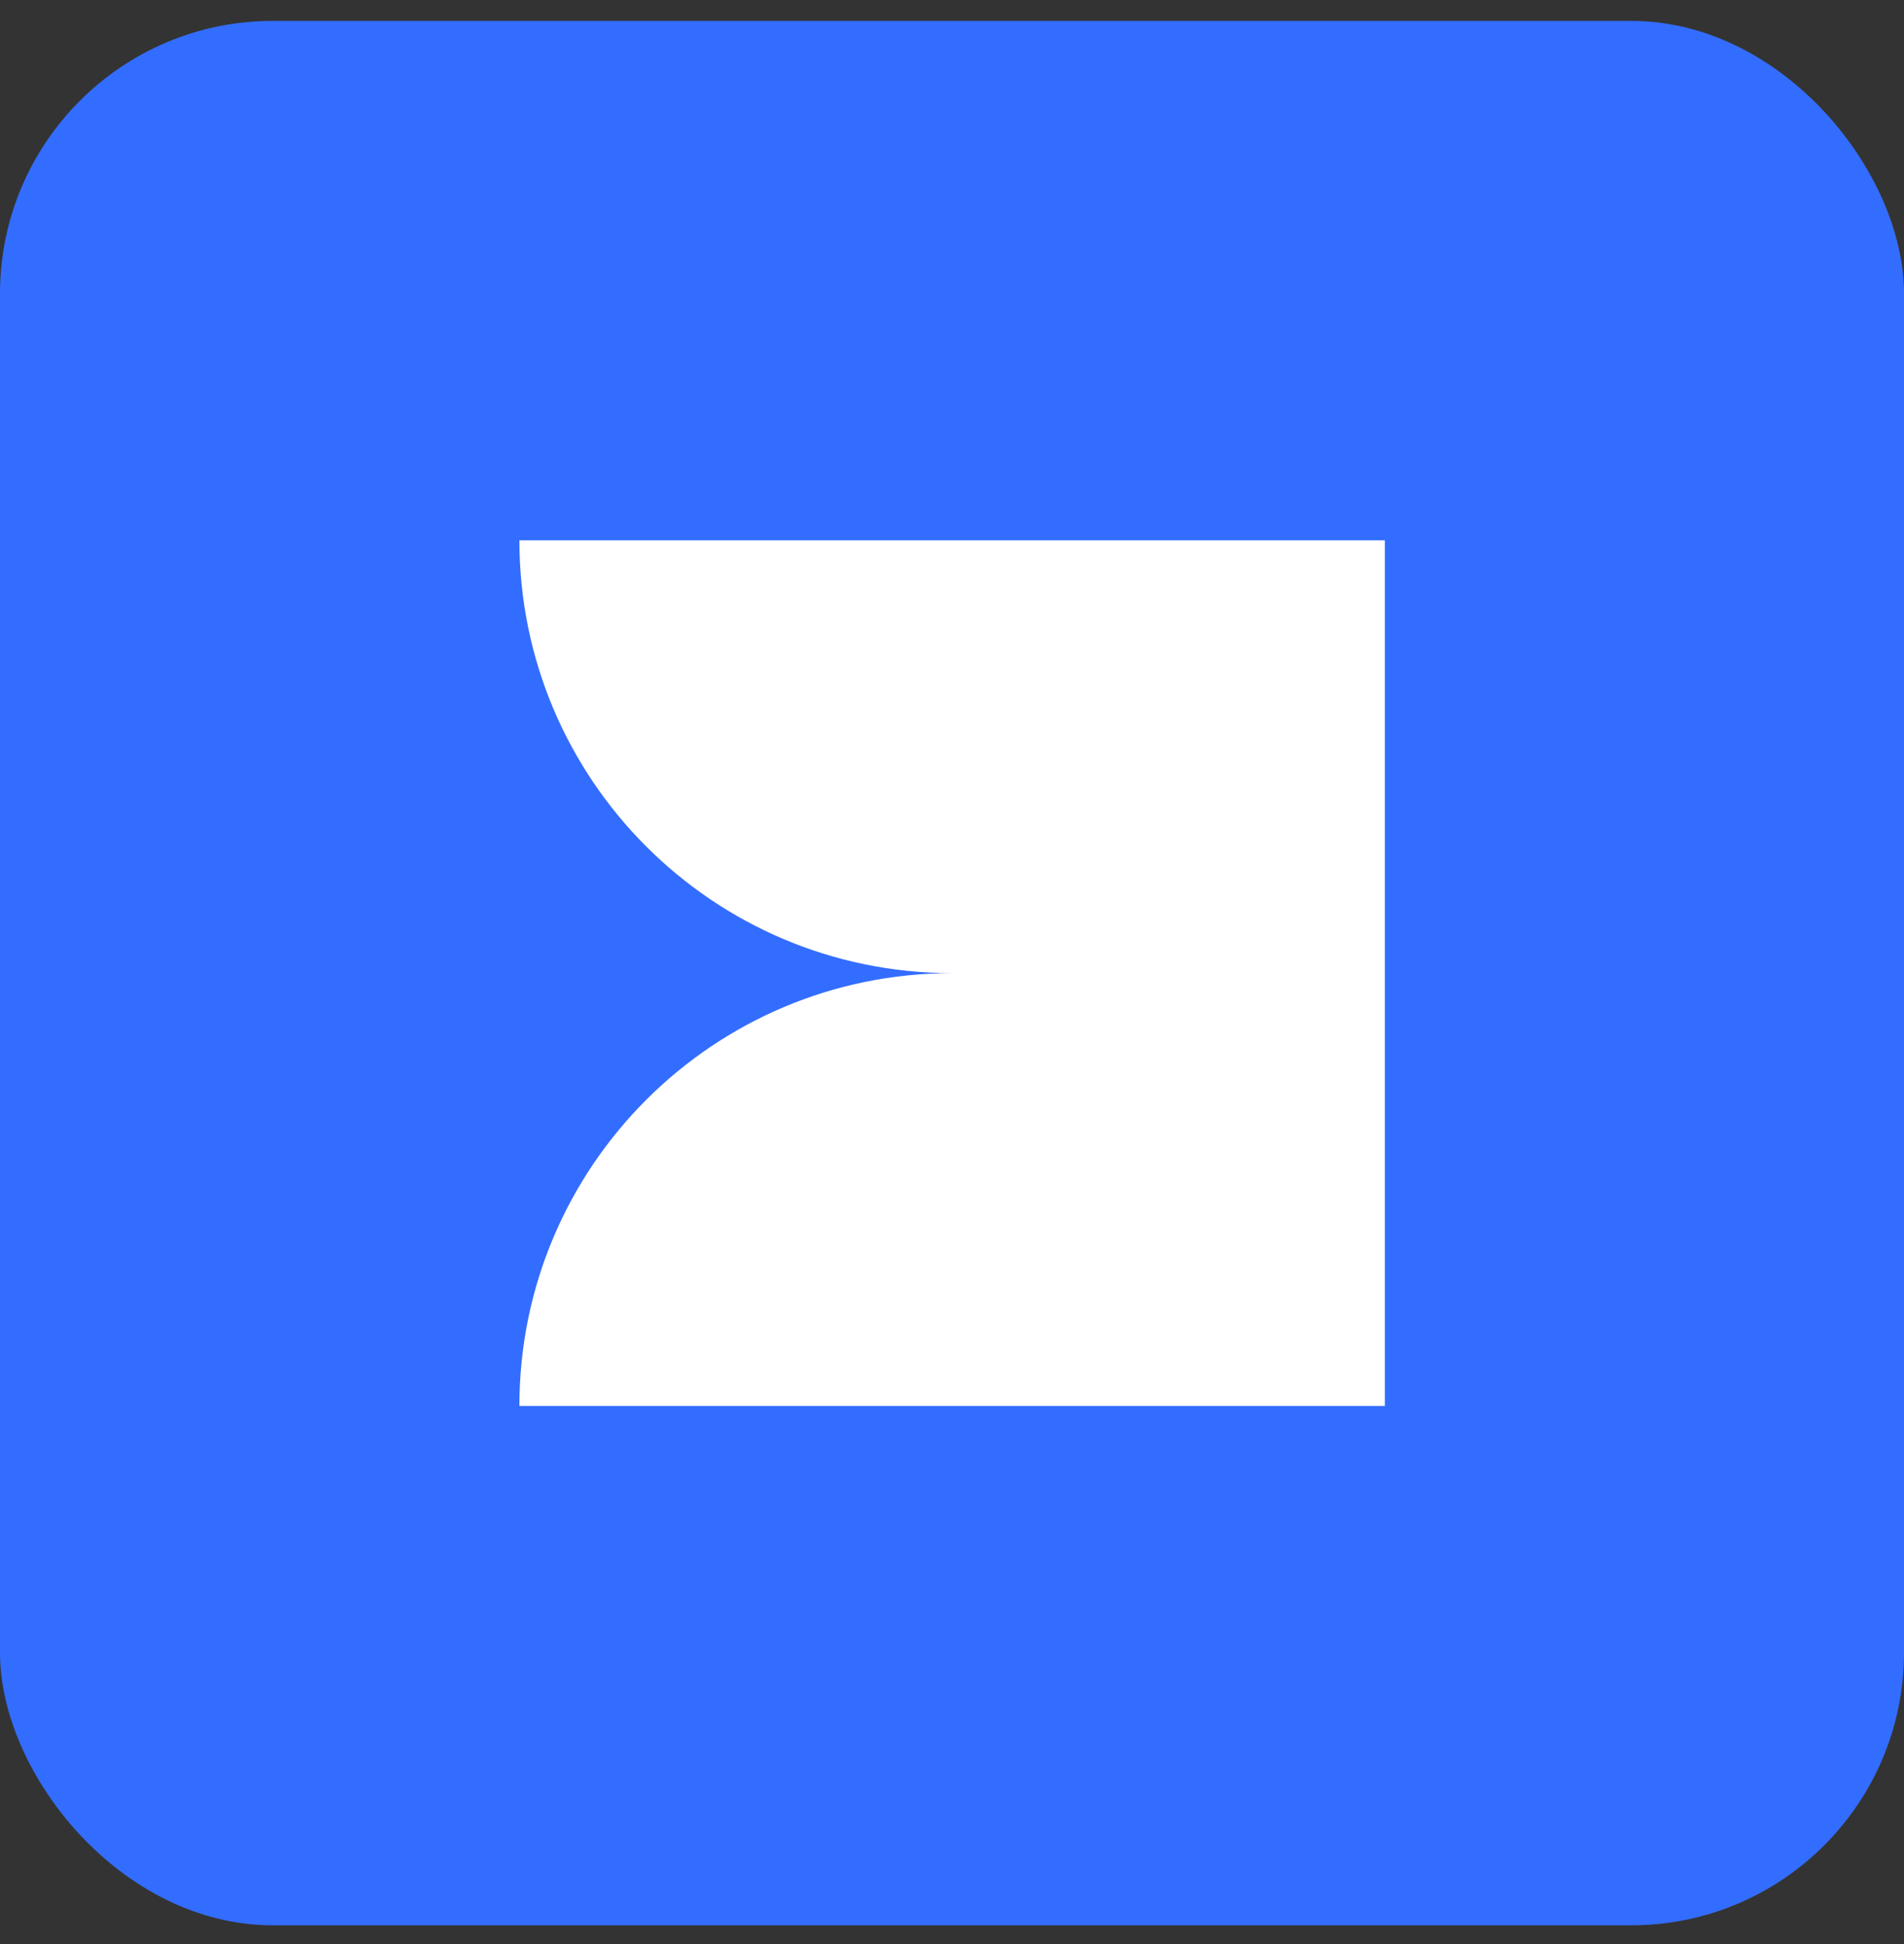
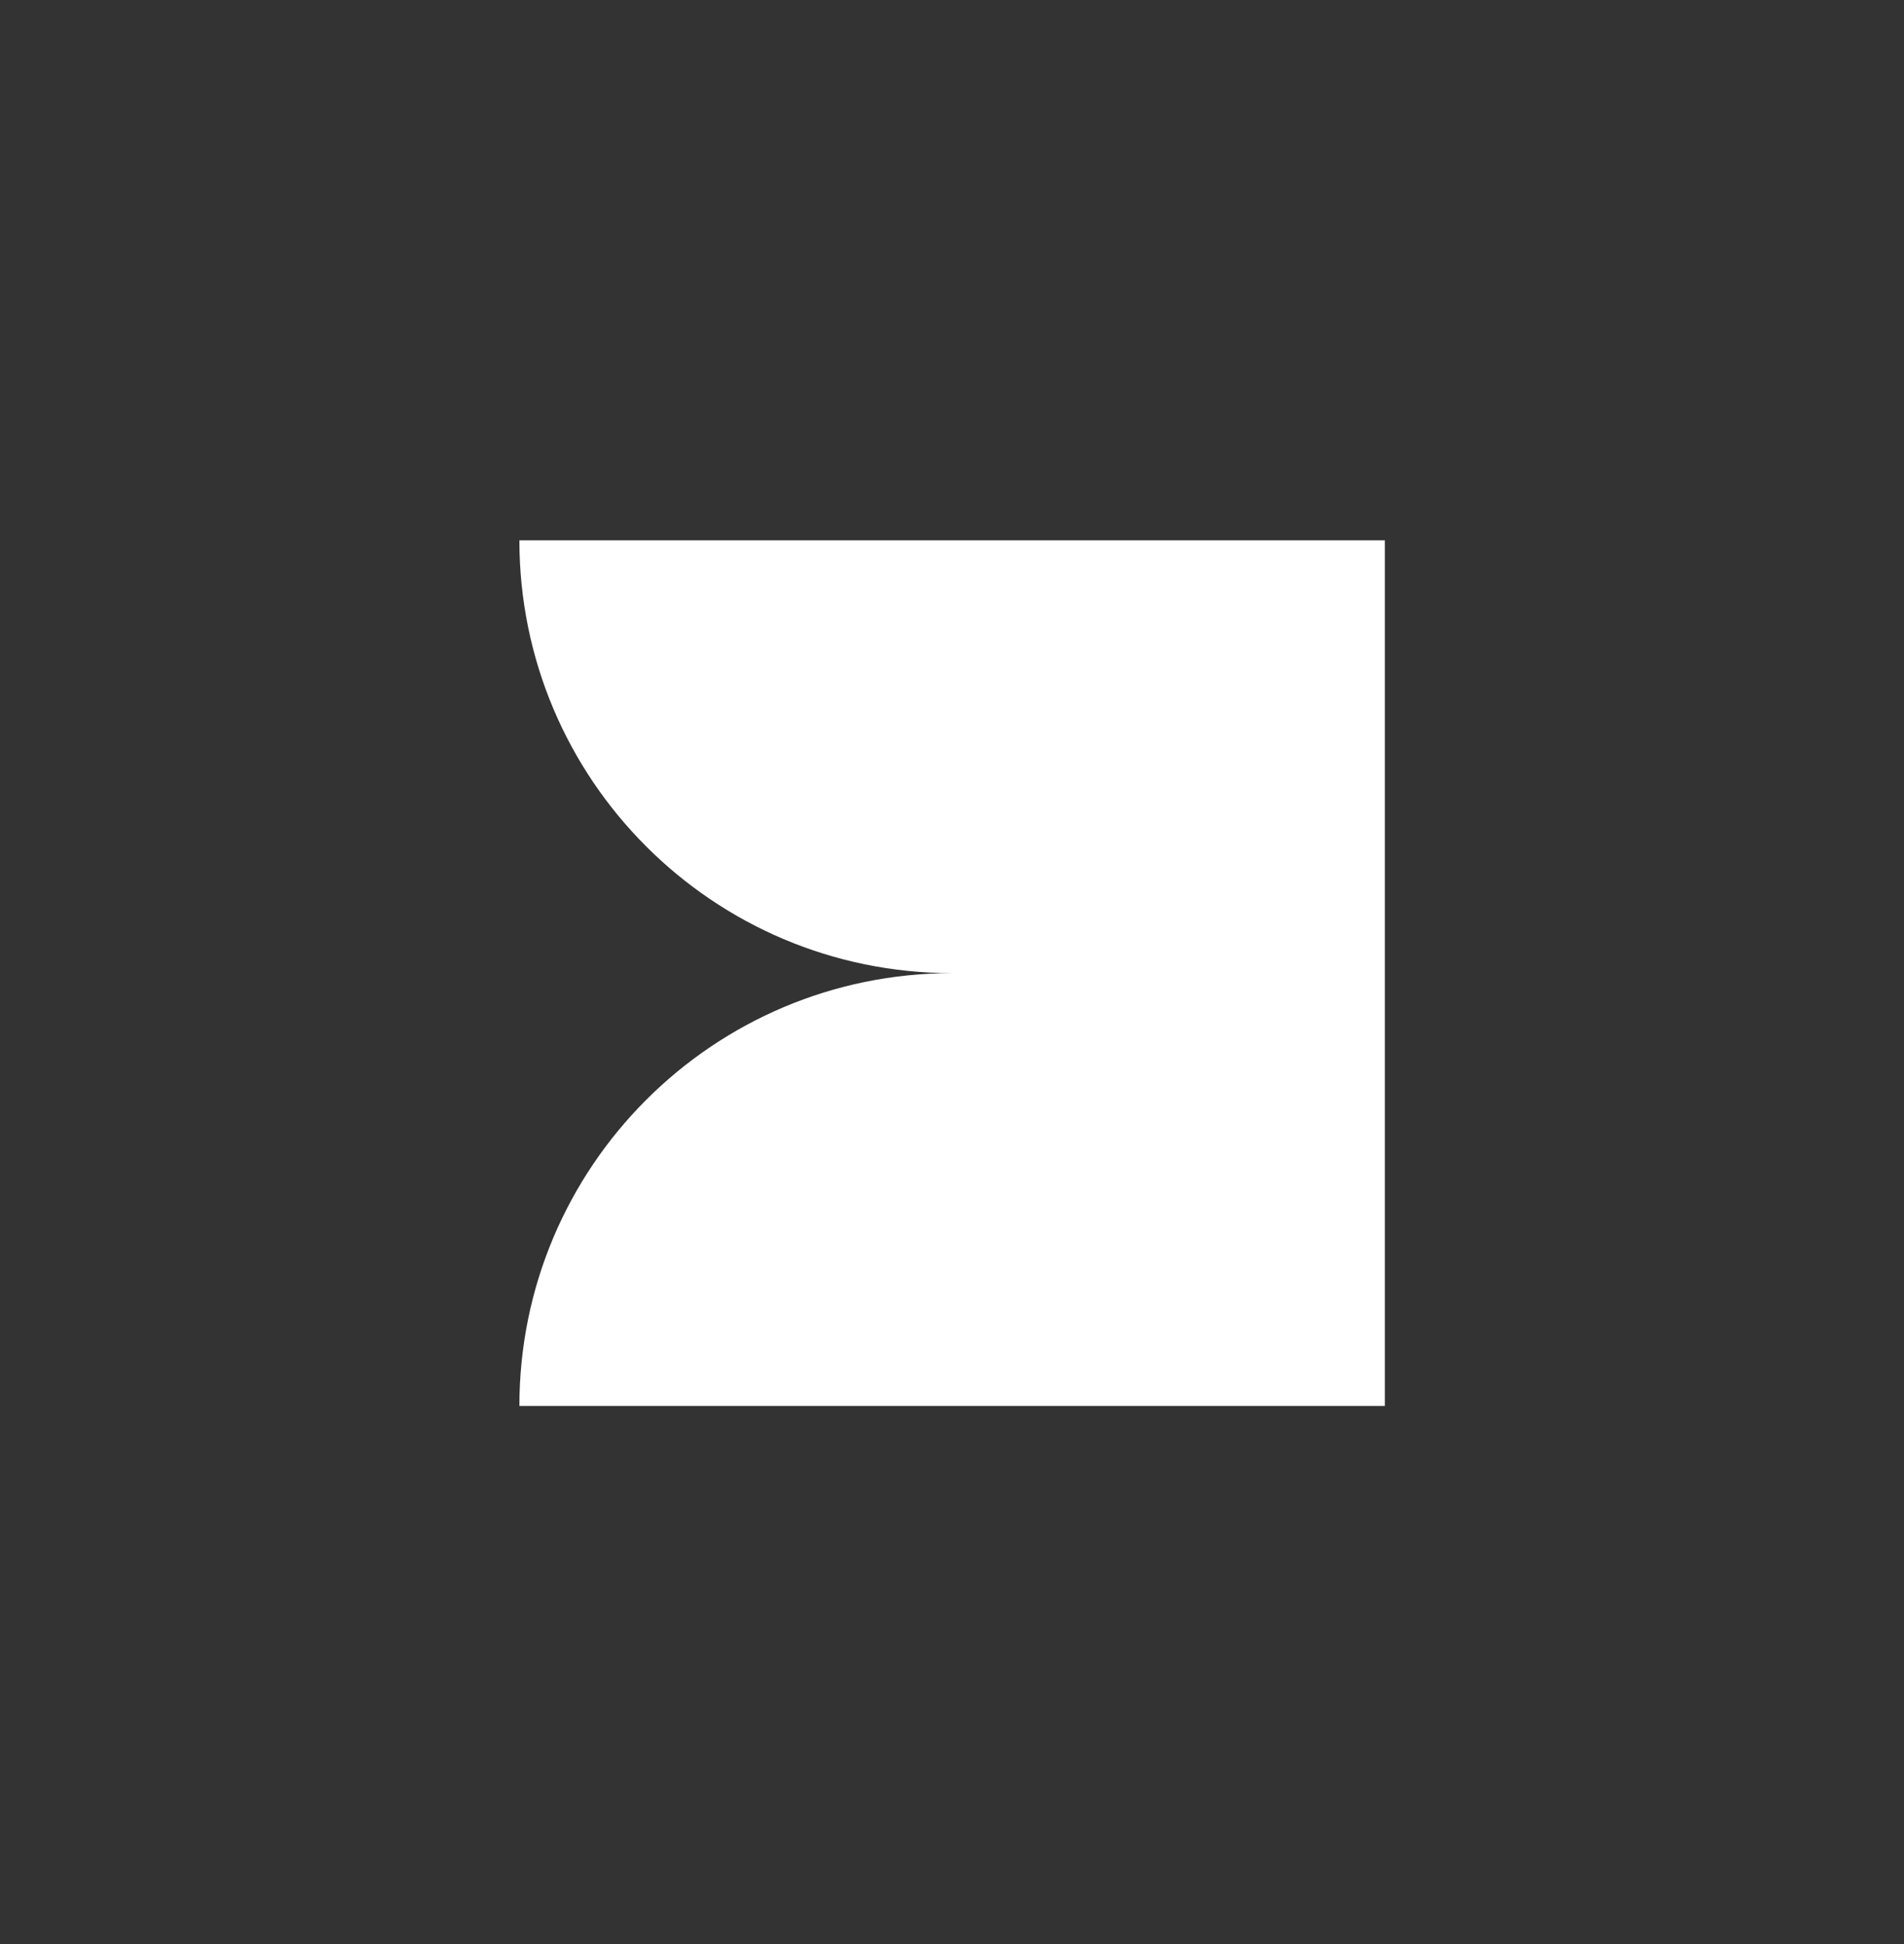
<svg xmlns="http://www.w3.org/2000/svg" width="48" height="49" viewBox="0 0 48 49" fill="none">
  <rect x="0" y="0" width="48" height="49" fill="#333333" stroke="none" />
-   <rect y="0.527" width="48" height="48" rx="6.875" fill="#336DFF" />
  <path d="M34.912 13.619H13.094C13.094 19.644 17.978 24.528 24.003 24.528C17.978 24.528 13.094 29.412 13.094 35.437H34.912V13.619Z" fill="white" />
</svg>